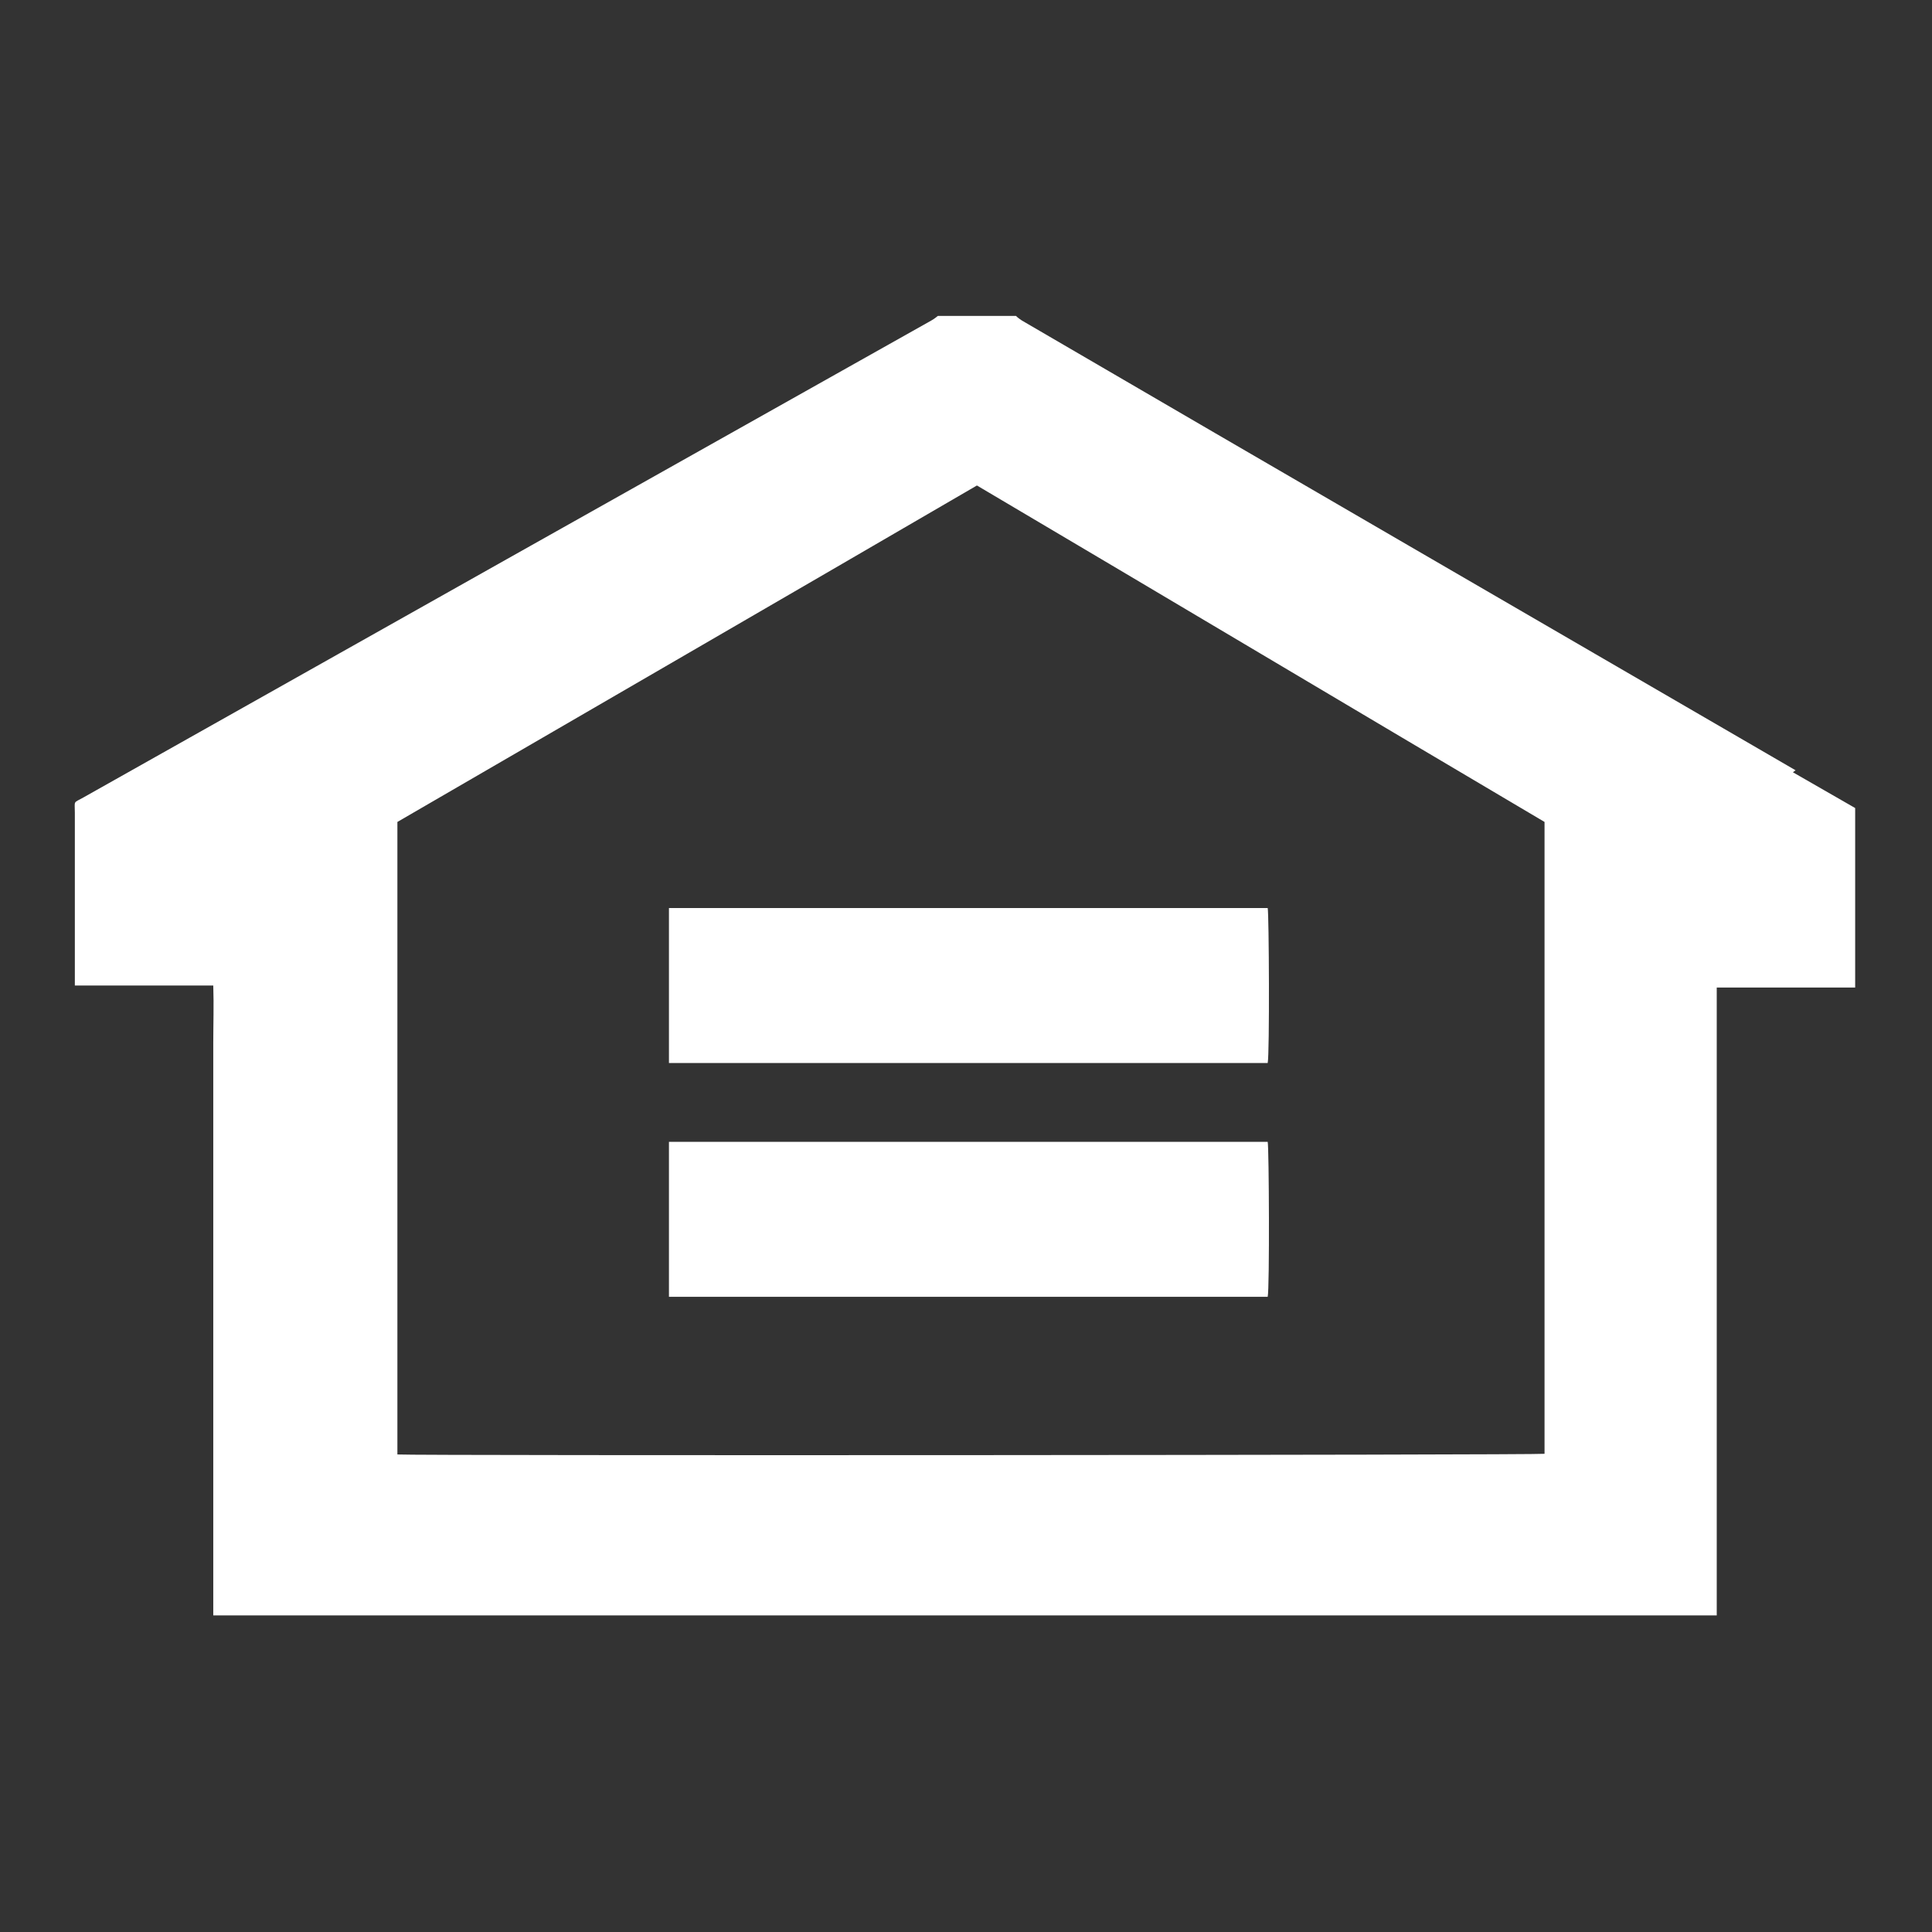
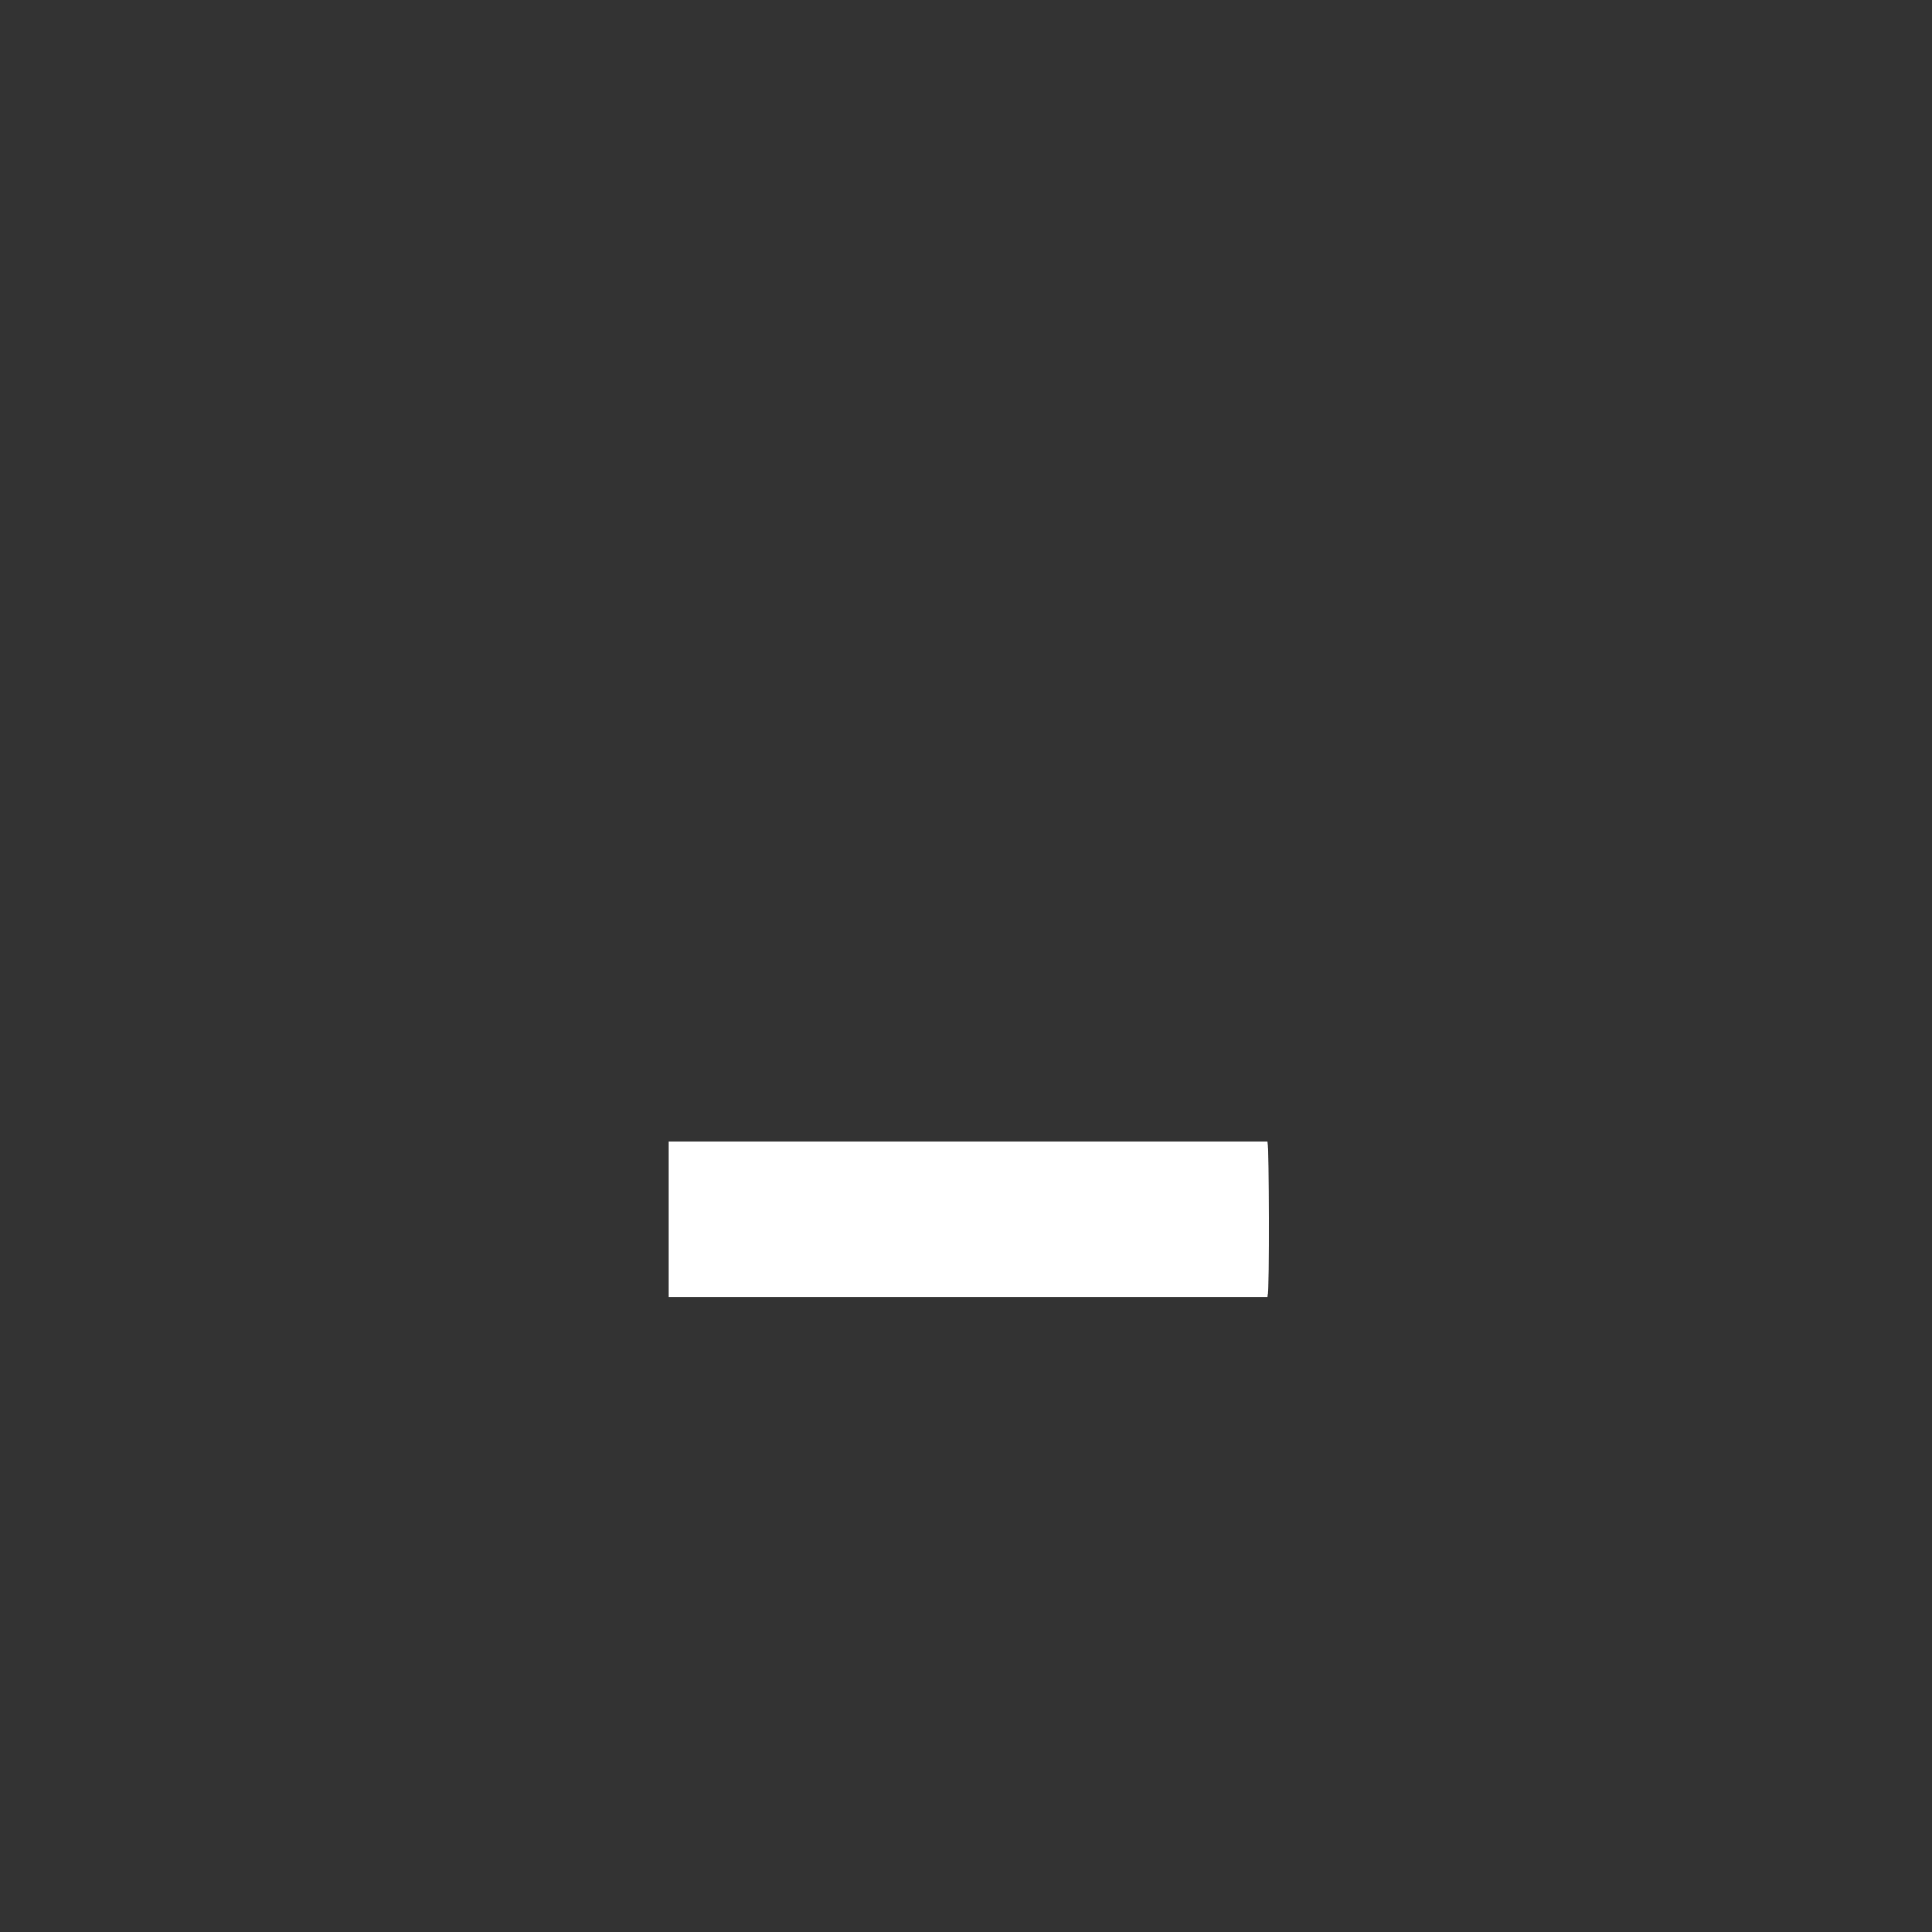
<svg xmlns="http://www.w3.org/2000/svg" id="Layer_1" viewBox="0 0 29.17 29.17">
  <rect x="0" y="0" width="29.17" height="29.17" fill="#333333" stroke="none" />
  <defs>
    <style>.cls-1{fill:#fff;}</style>
  </defs>
  <g id="ouy91X">
    <g>
-       <path class="cls-1" d="M27.11,11.63c-3.89-2.26-7.79-4.52-11.68-6.79-.03-.02-.06-.04-.09-.07h-1.18s-.06,.05-.1,.07C9.79,7.24,5.52,9.64,1.26,12.04c-.16,.09-.13,.04-.13,.23,0,.82,0,1.64,0,2.46v.15H3.22c.01,.3,0,.58,0,.87,0,.29,0,.58,0,.86v7.78H25.92s0,0,0,0c0,0,0,0,0,0,0,0,0,0,0-.01,0,0,0,0,0-.01,0,0,0,0,0-.01,0,0,0,0,0-.01,0,0,0-.01,0-.02v-.02c0-3.11,0-6.22,0-9.33,0,0,0-.01,0-.02,0,0,0,0,0-.01,0,0,0,0,0-.01,0,0,0,0,0-.01,0,0,0,0,0-.02,.02,0,.04,0,.07,0,.66,0,1.32,0,1.98,0,.01,0,.03,0,.04,0v-2.71c-.31-.18-.63-.36-.94-.54Zm-3.79,10.32c-.08,.02-17.08,.03-17.32,.01V12.41c2.91-1.69,5.83-3.38,8.75-5.08,2.86,1.69,5.71,3.39,8.57,5.08v9.54Z" />
-       <path class="cls-1" d="M19.14,16.05H10.1v-2.34h9.04c.02,.08,.03,2.21,0,2.34Z" />
      <path class="cls-1" d="M19.14,19.58H10.1v-2.34h9.04c.02,.08,.03,2.21,0,2.34Z" />
    </g>
  </g>
</svg>